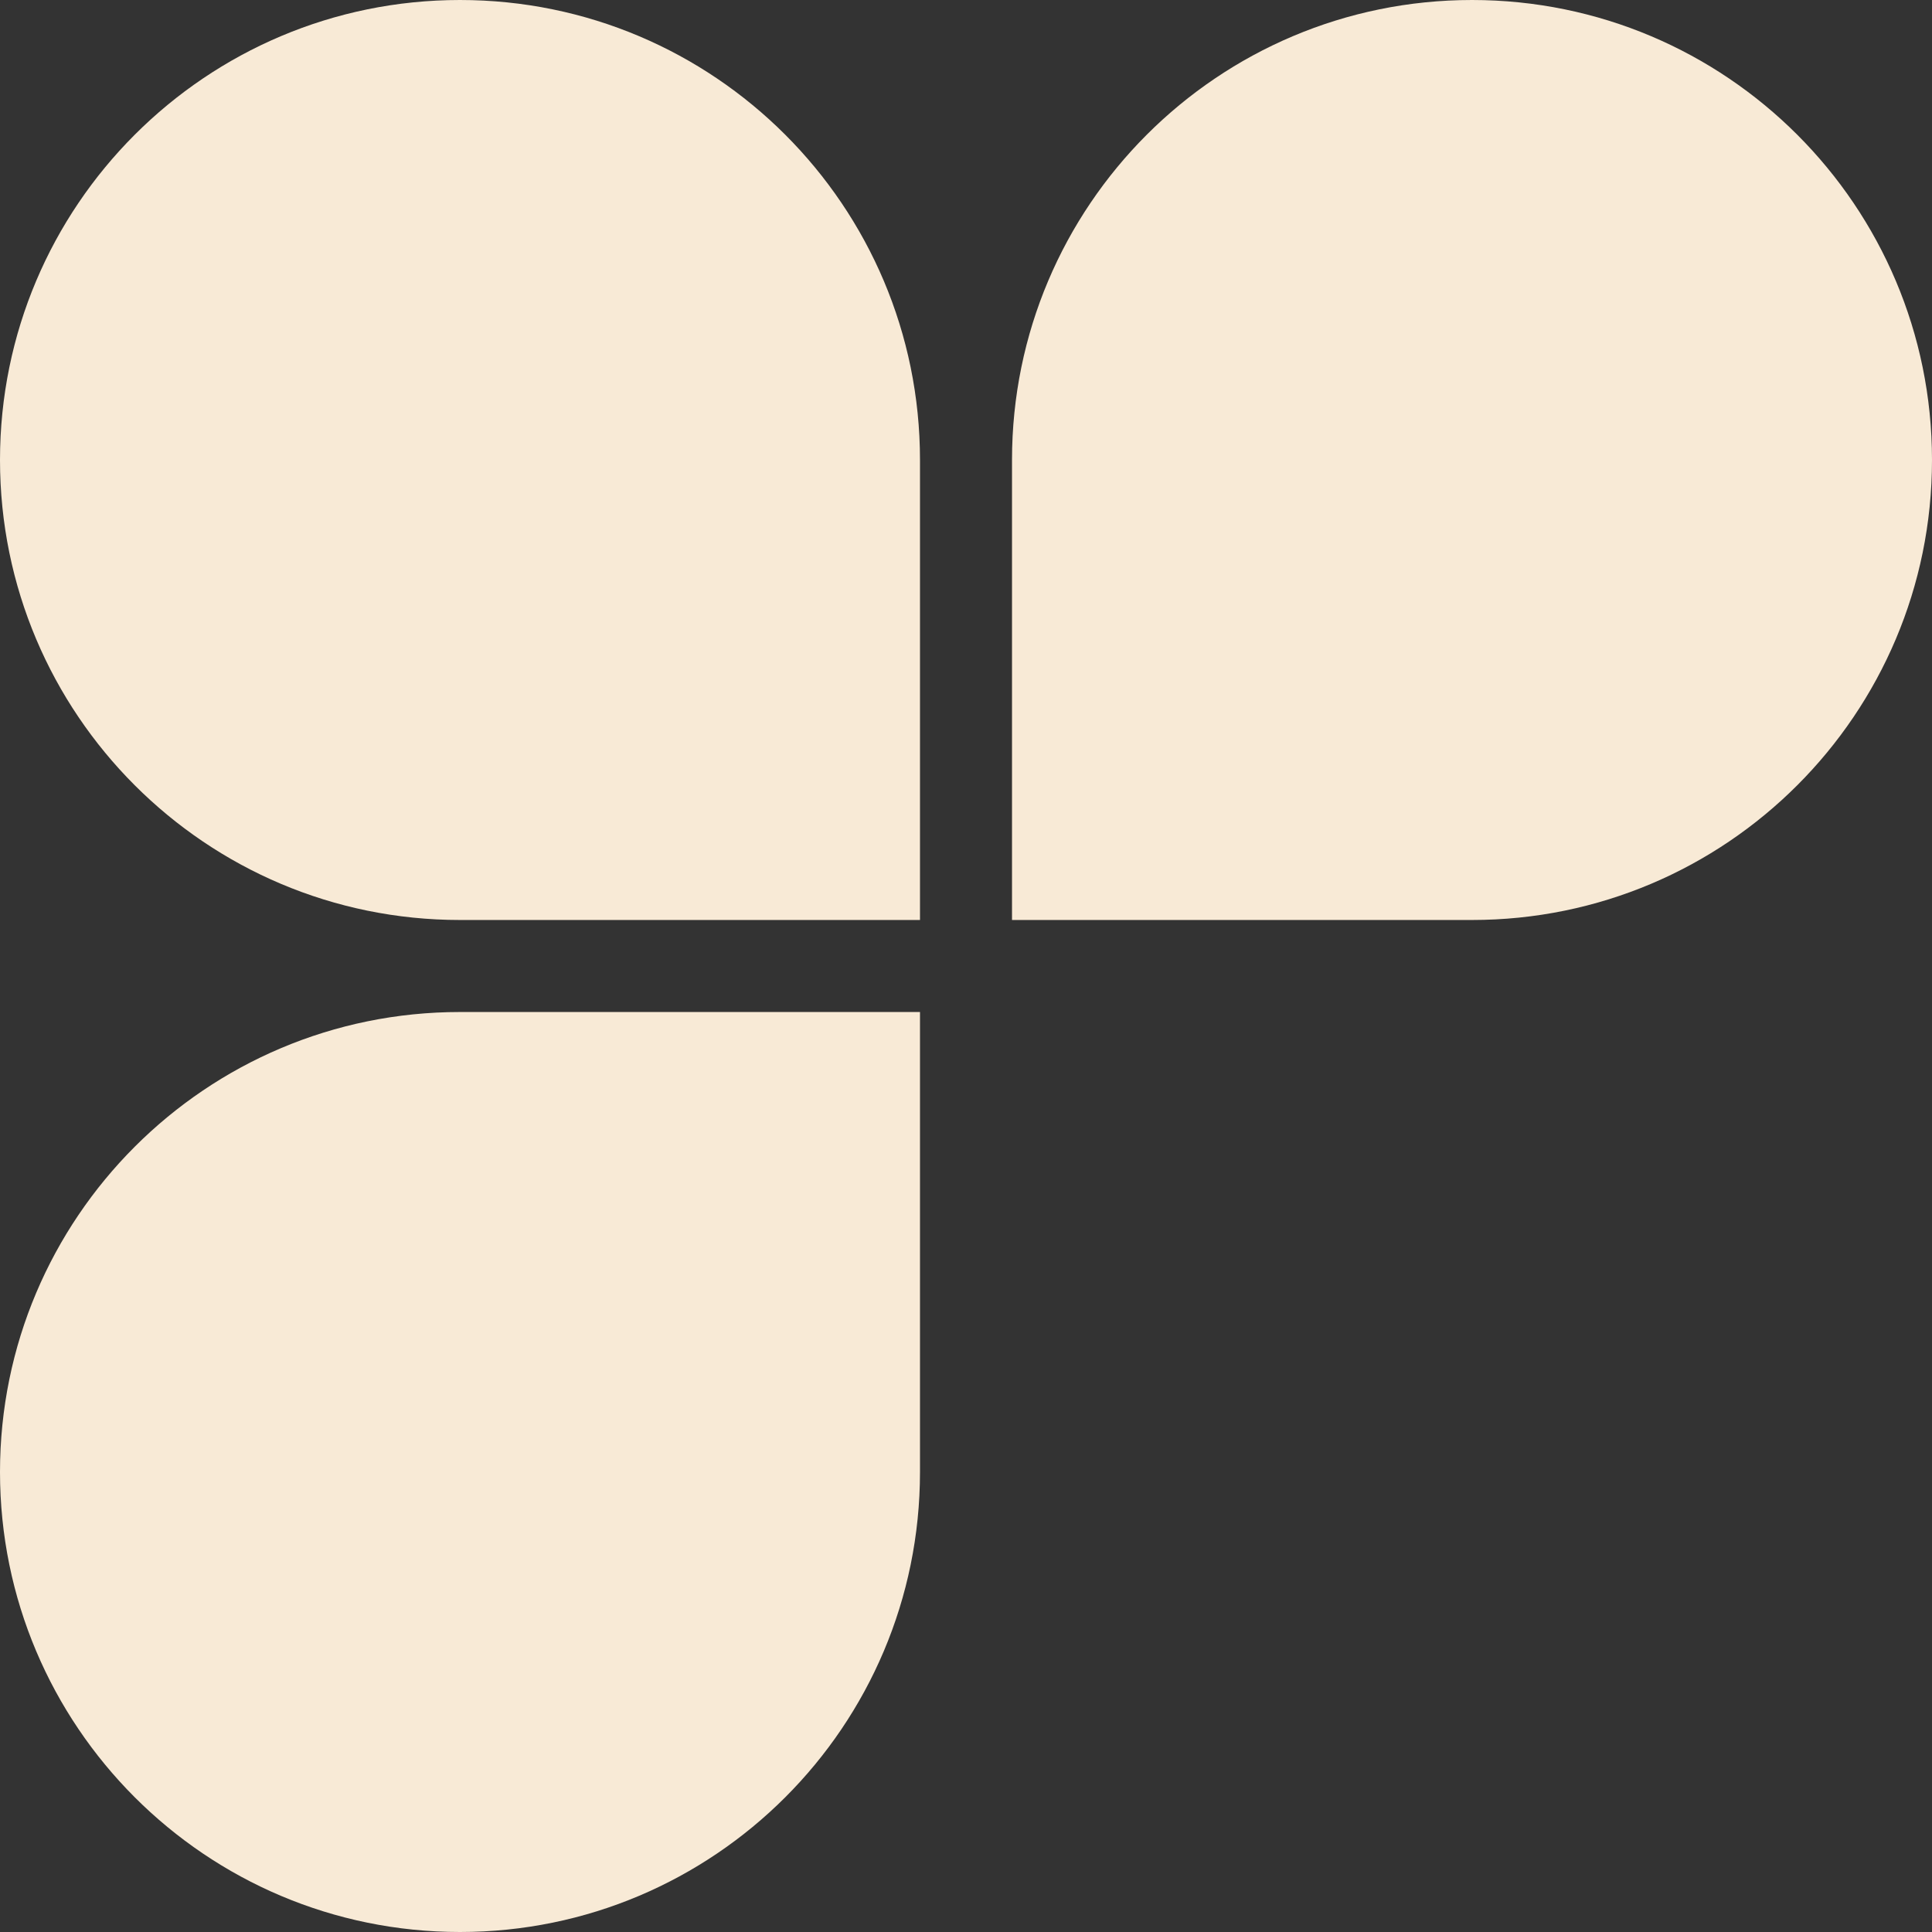
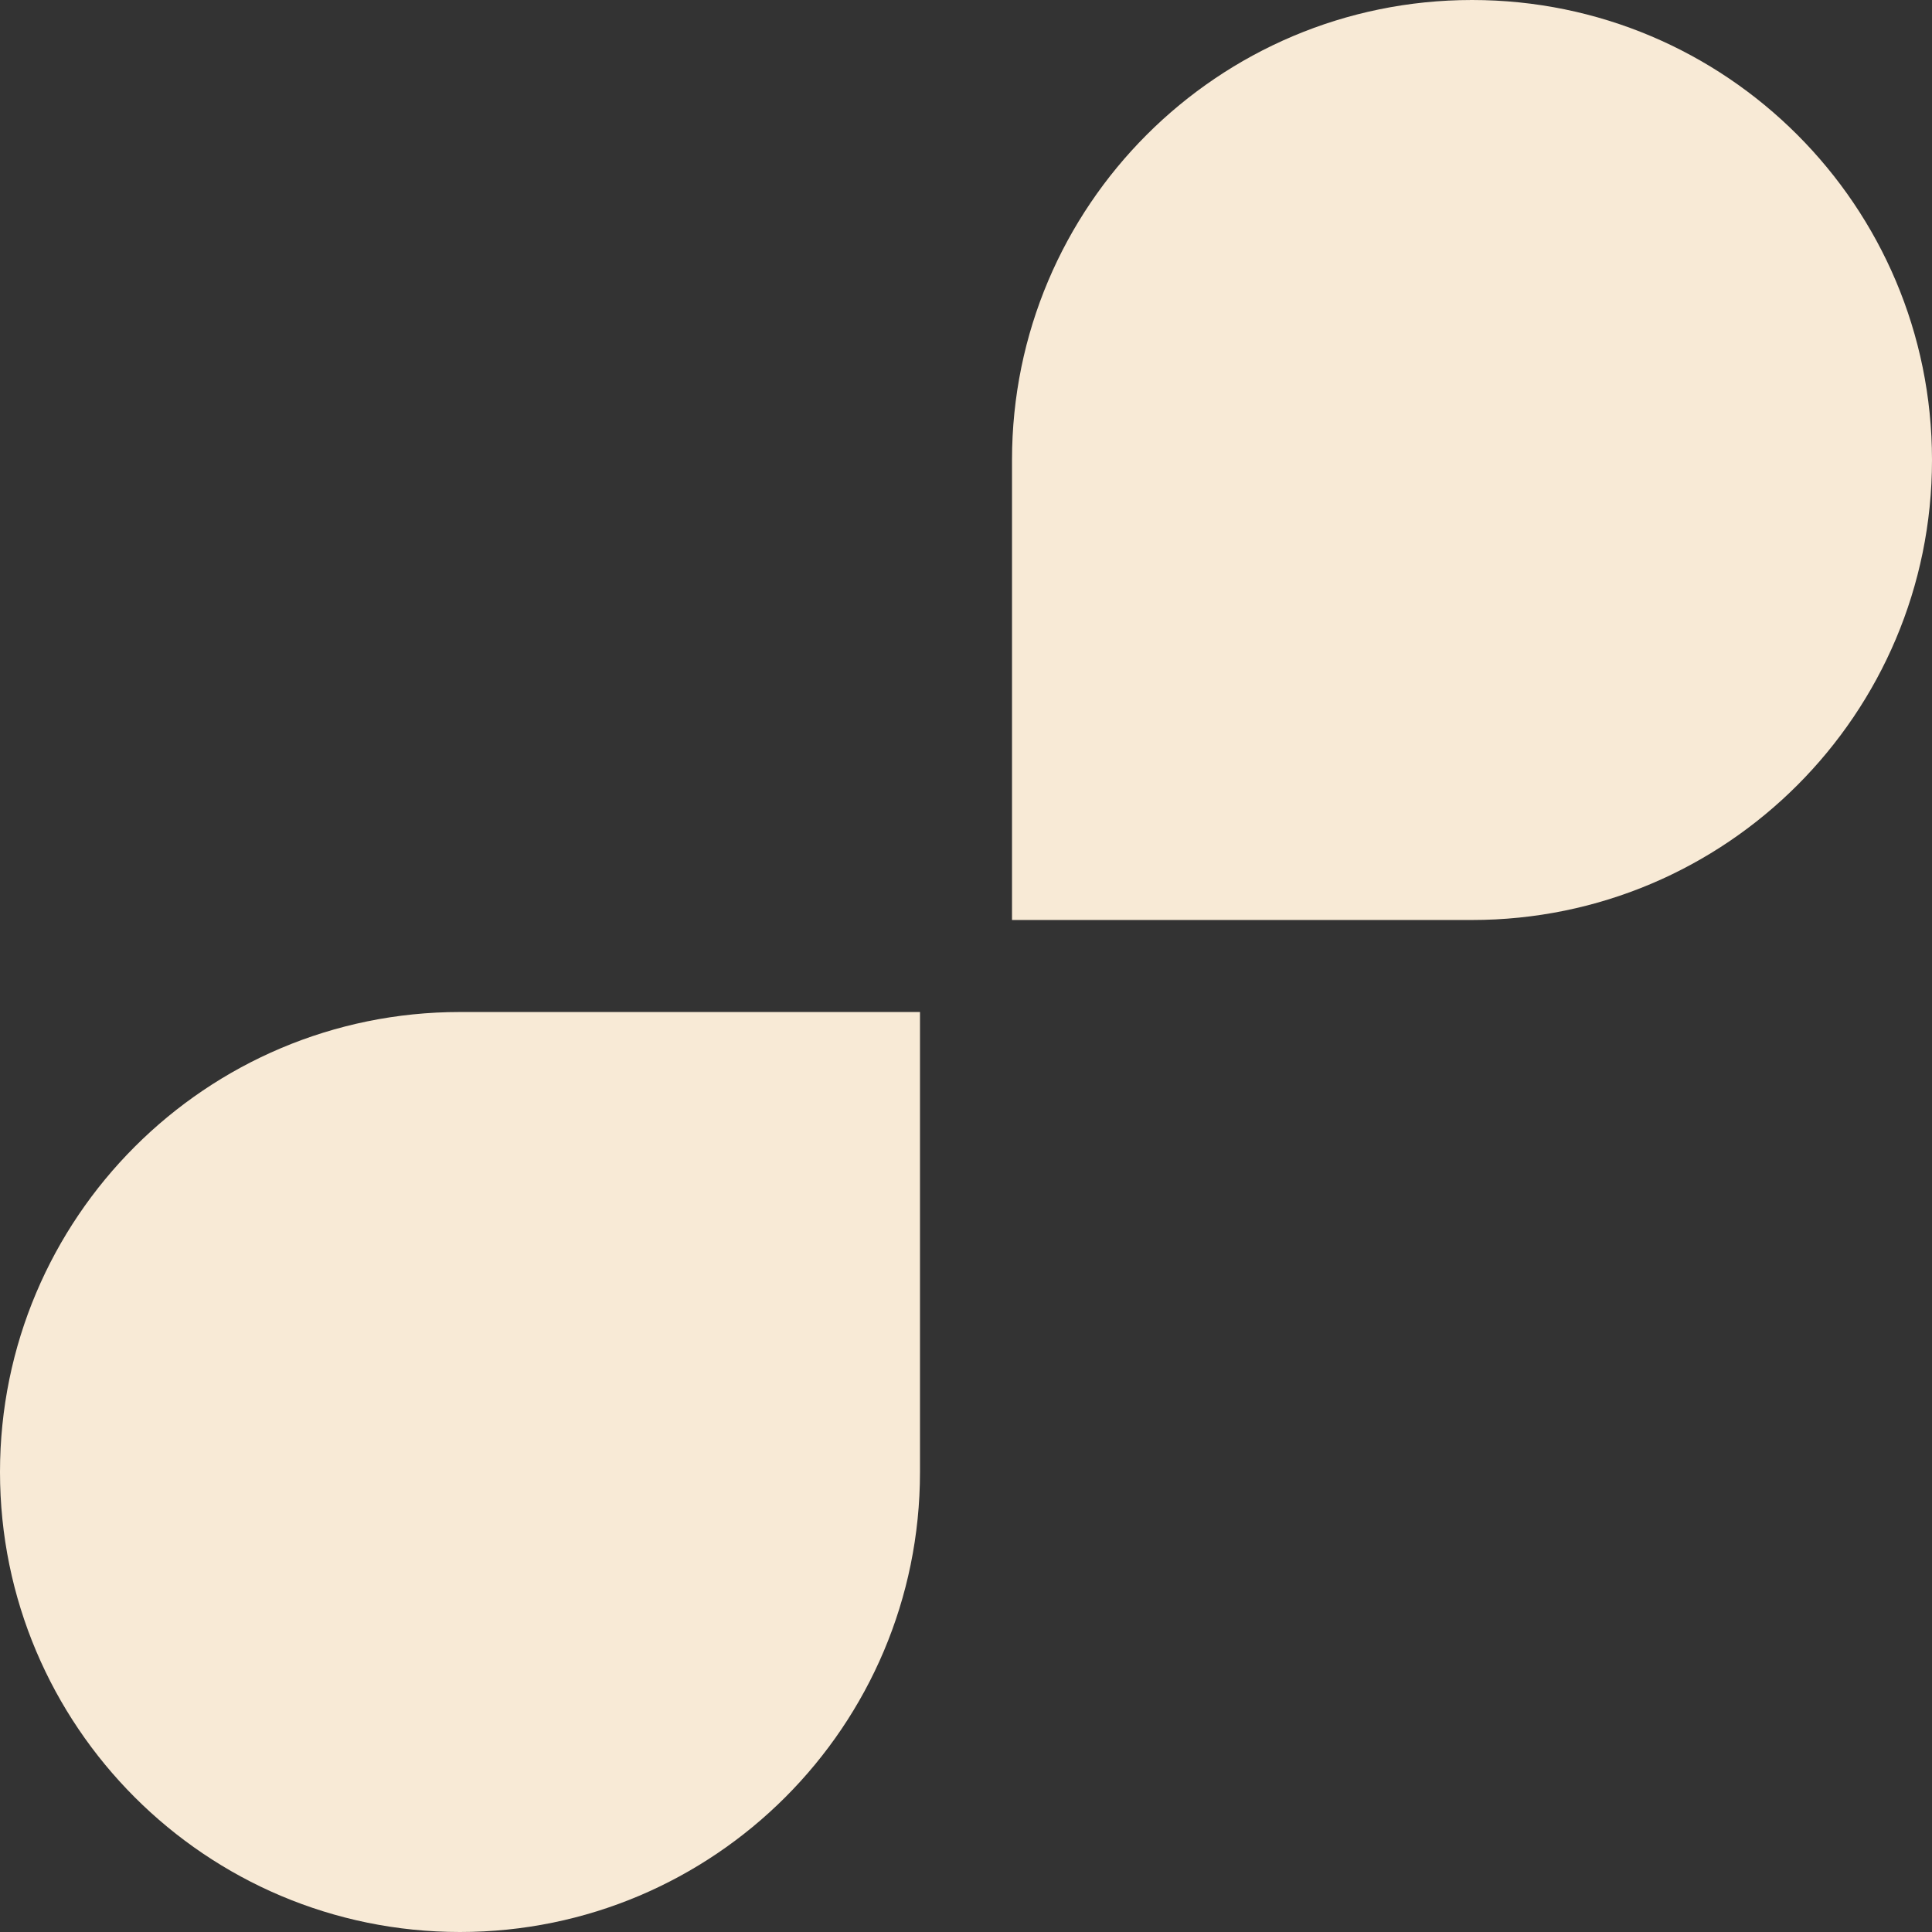
<svg xmlns="http://www.w3.org/2000/svg" width="43" height="43" viewBox="0 0 43 43" fill="none">
  <rect x="0" y="0" width="43" height="43" fill="#333333" stroke="none" />
-   <path d="M20.476 10.238V20.476L10.237 20.476C4.584 20.476 0 15.892 0 10.238C0 4.584 4.584 0 10.238 0C15.892 0 20.476 4.584 20.476 10.238H20.476Z" fill="#F8EAD6" />
  <path d="M10.238 22.524L20.476 22.524L20.476 32.763C20.476 38.416 15.892 43 10.238 43C4.584 43 -2.00366e-07 38.416 -4.47521e-07 32.762C-6.94676e-07 27.108 4.584 22.524 10.238 22.524L10.238 22.524Z" fill="#F8EAD6" />
  <path d="M32.762 20.476L22.524 20.476L22.524 10.237C22.524 4.584 27.108 -1.29593e-06 32.762 -8.34855e-07C38.416 -3.73786e-07 43 4.584 43 10.238C43 15.892 38.416 20.476 32.762 20.476L32.762 20.476Z" fill="#F8EAD6" />
</svg>